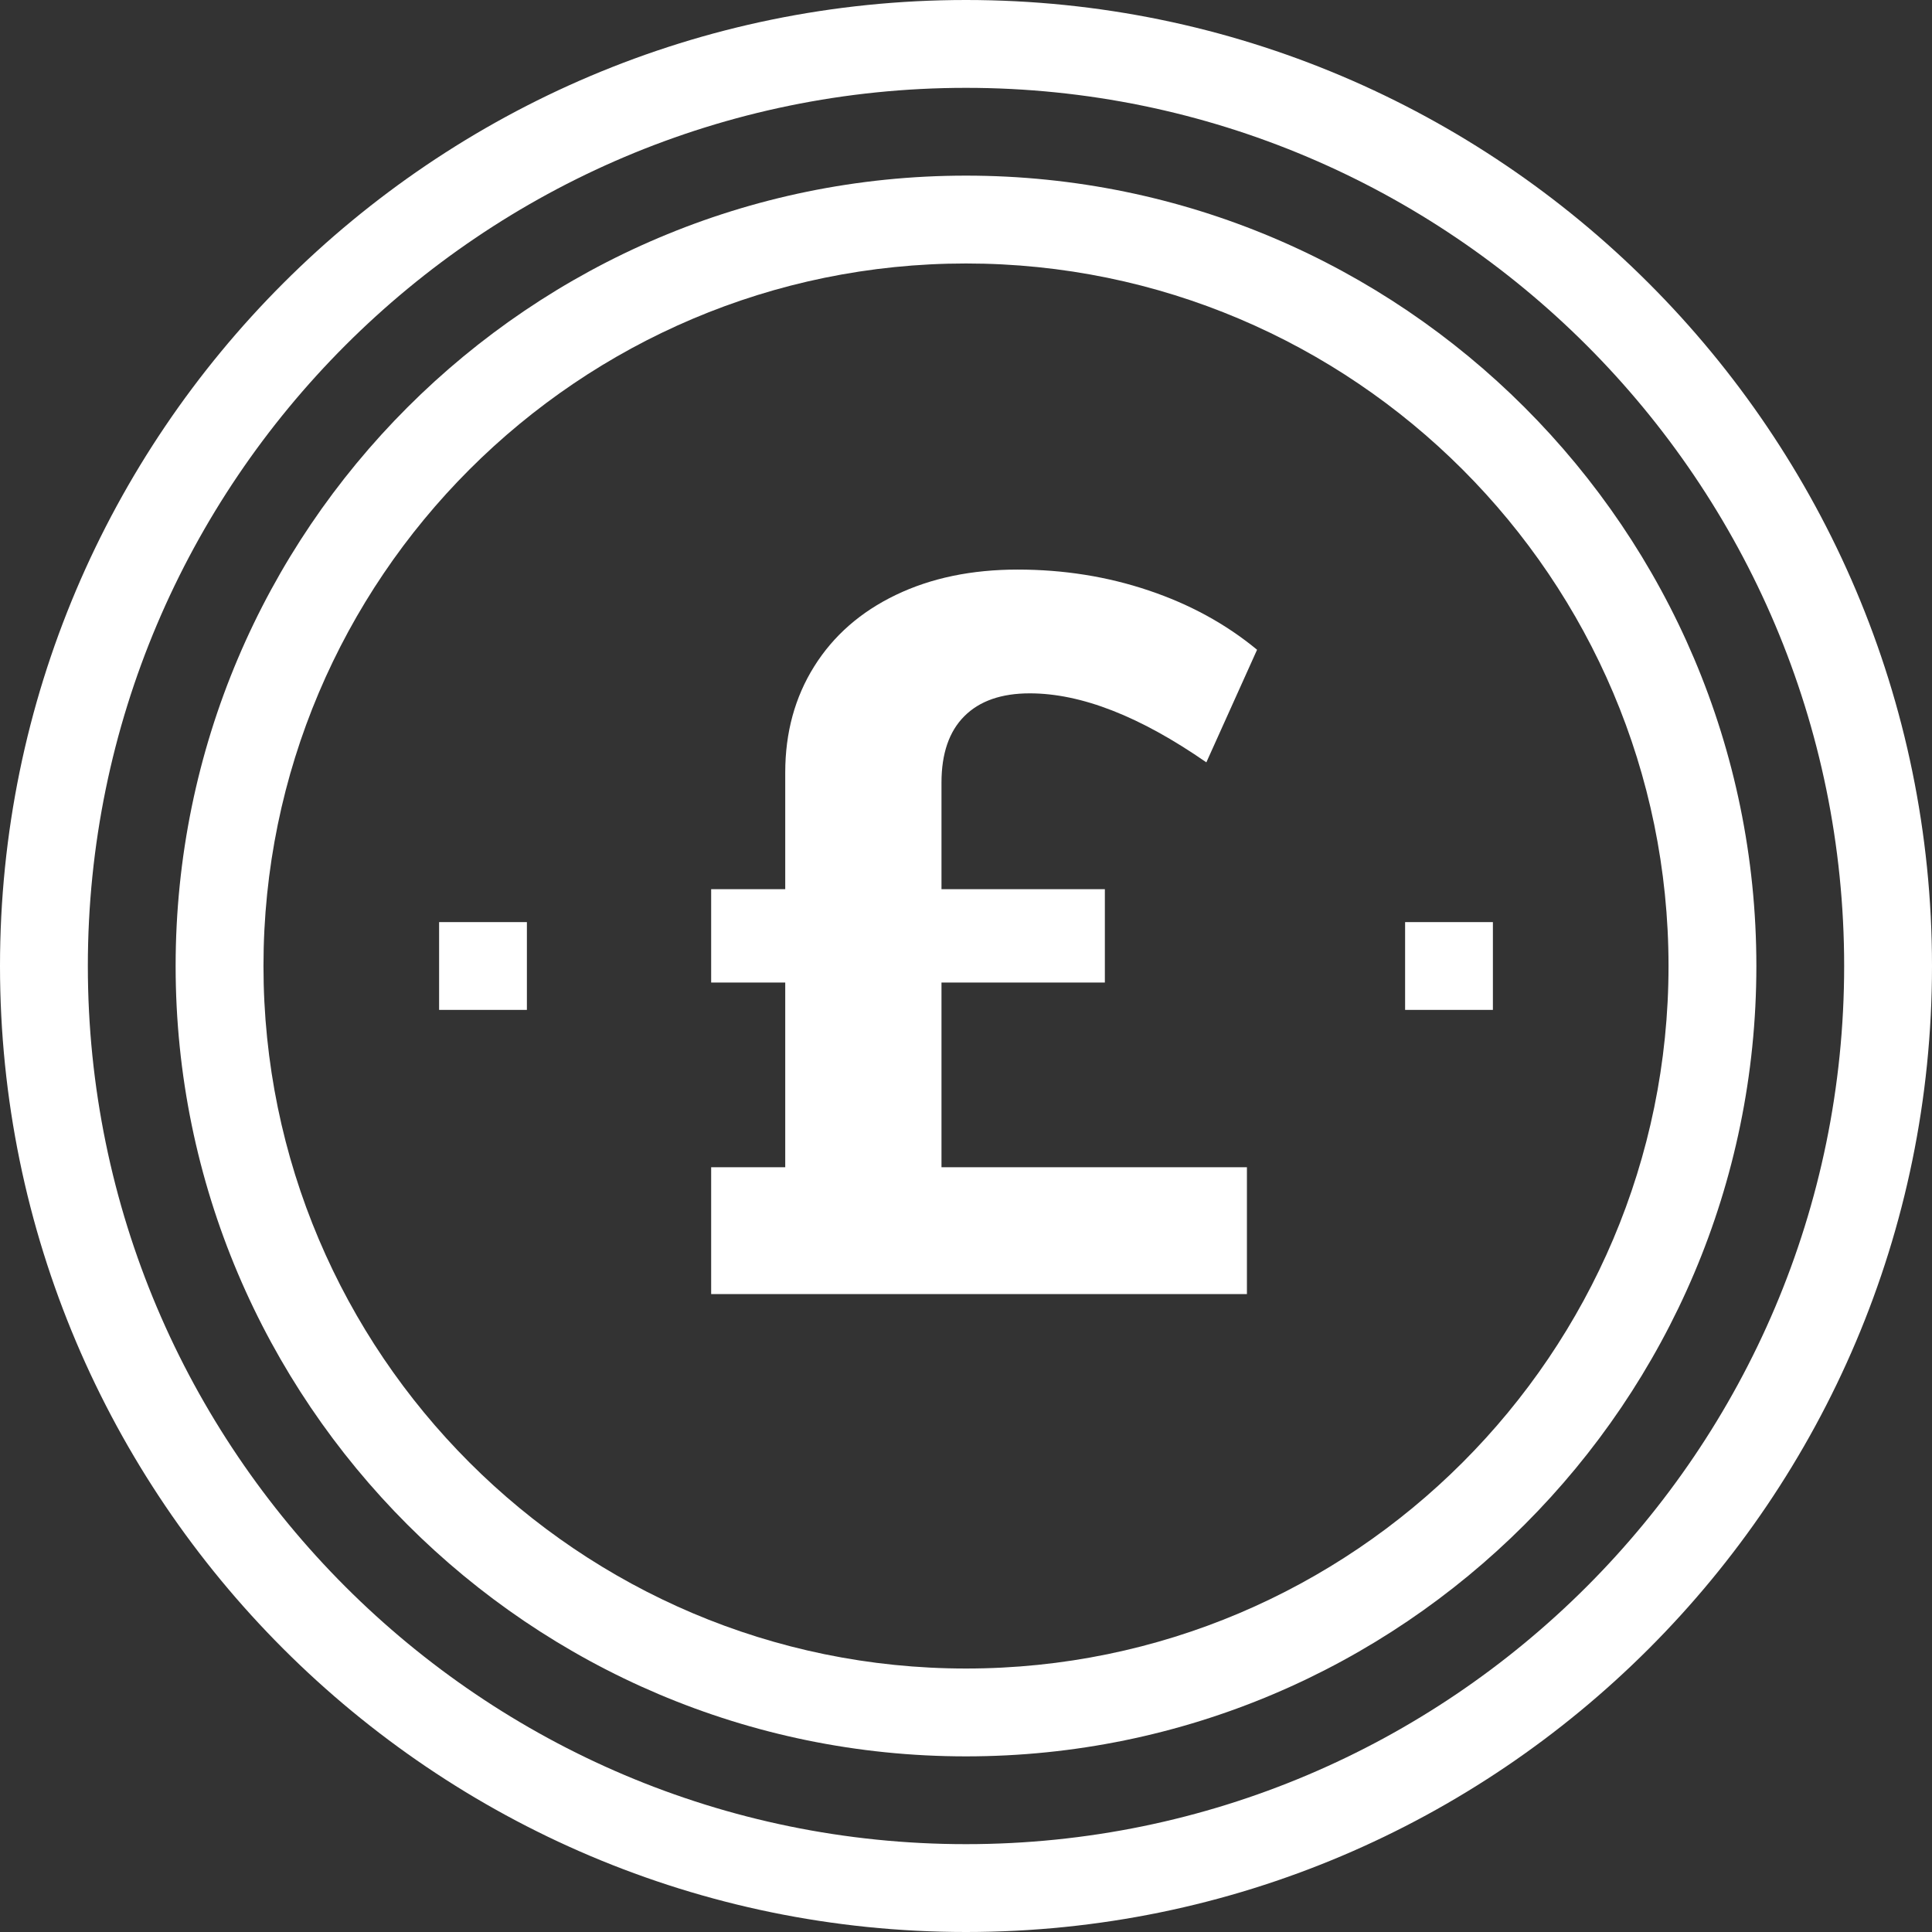
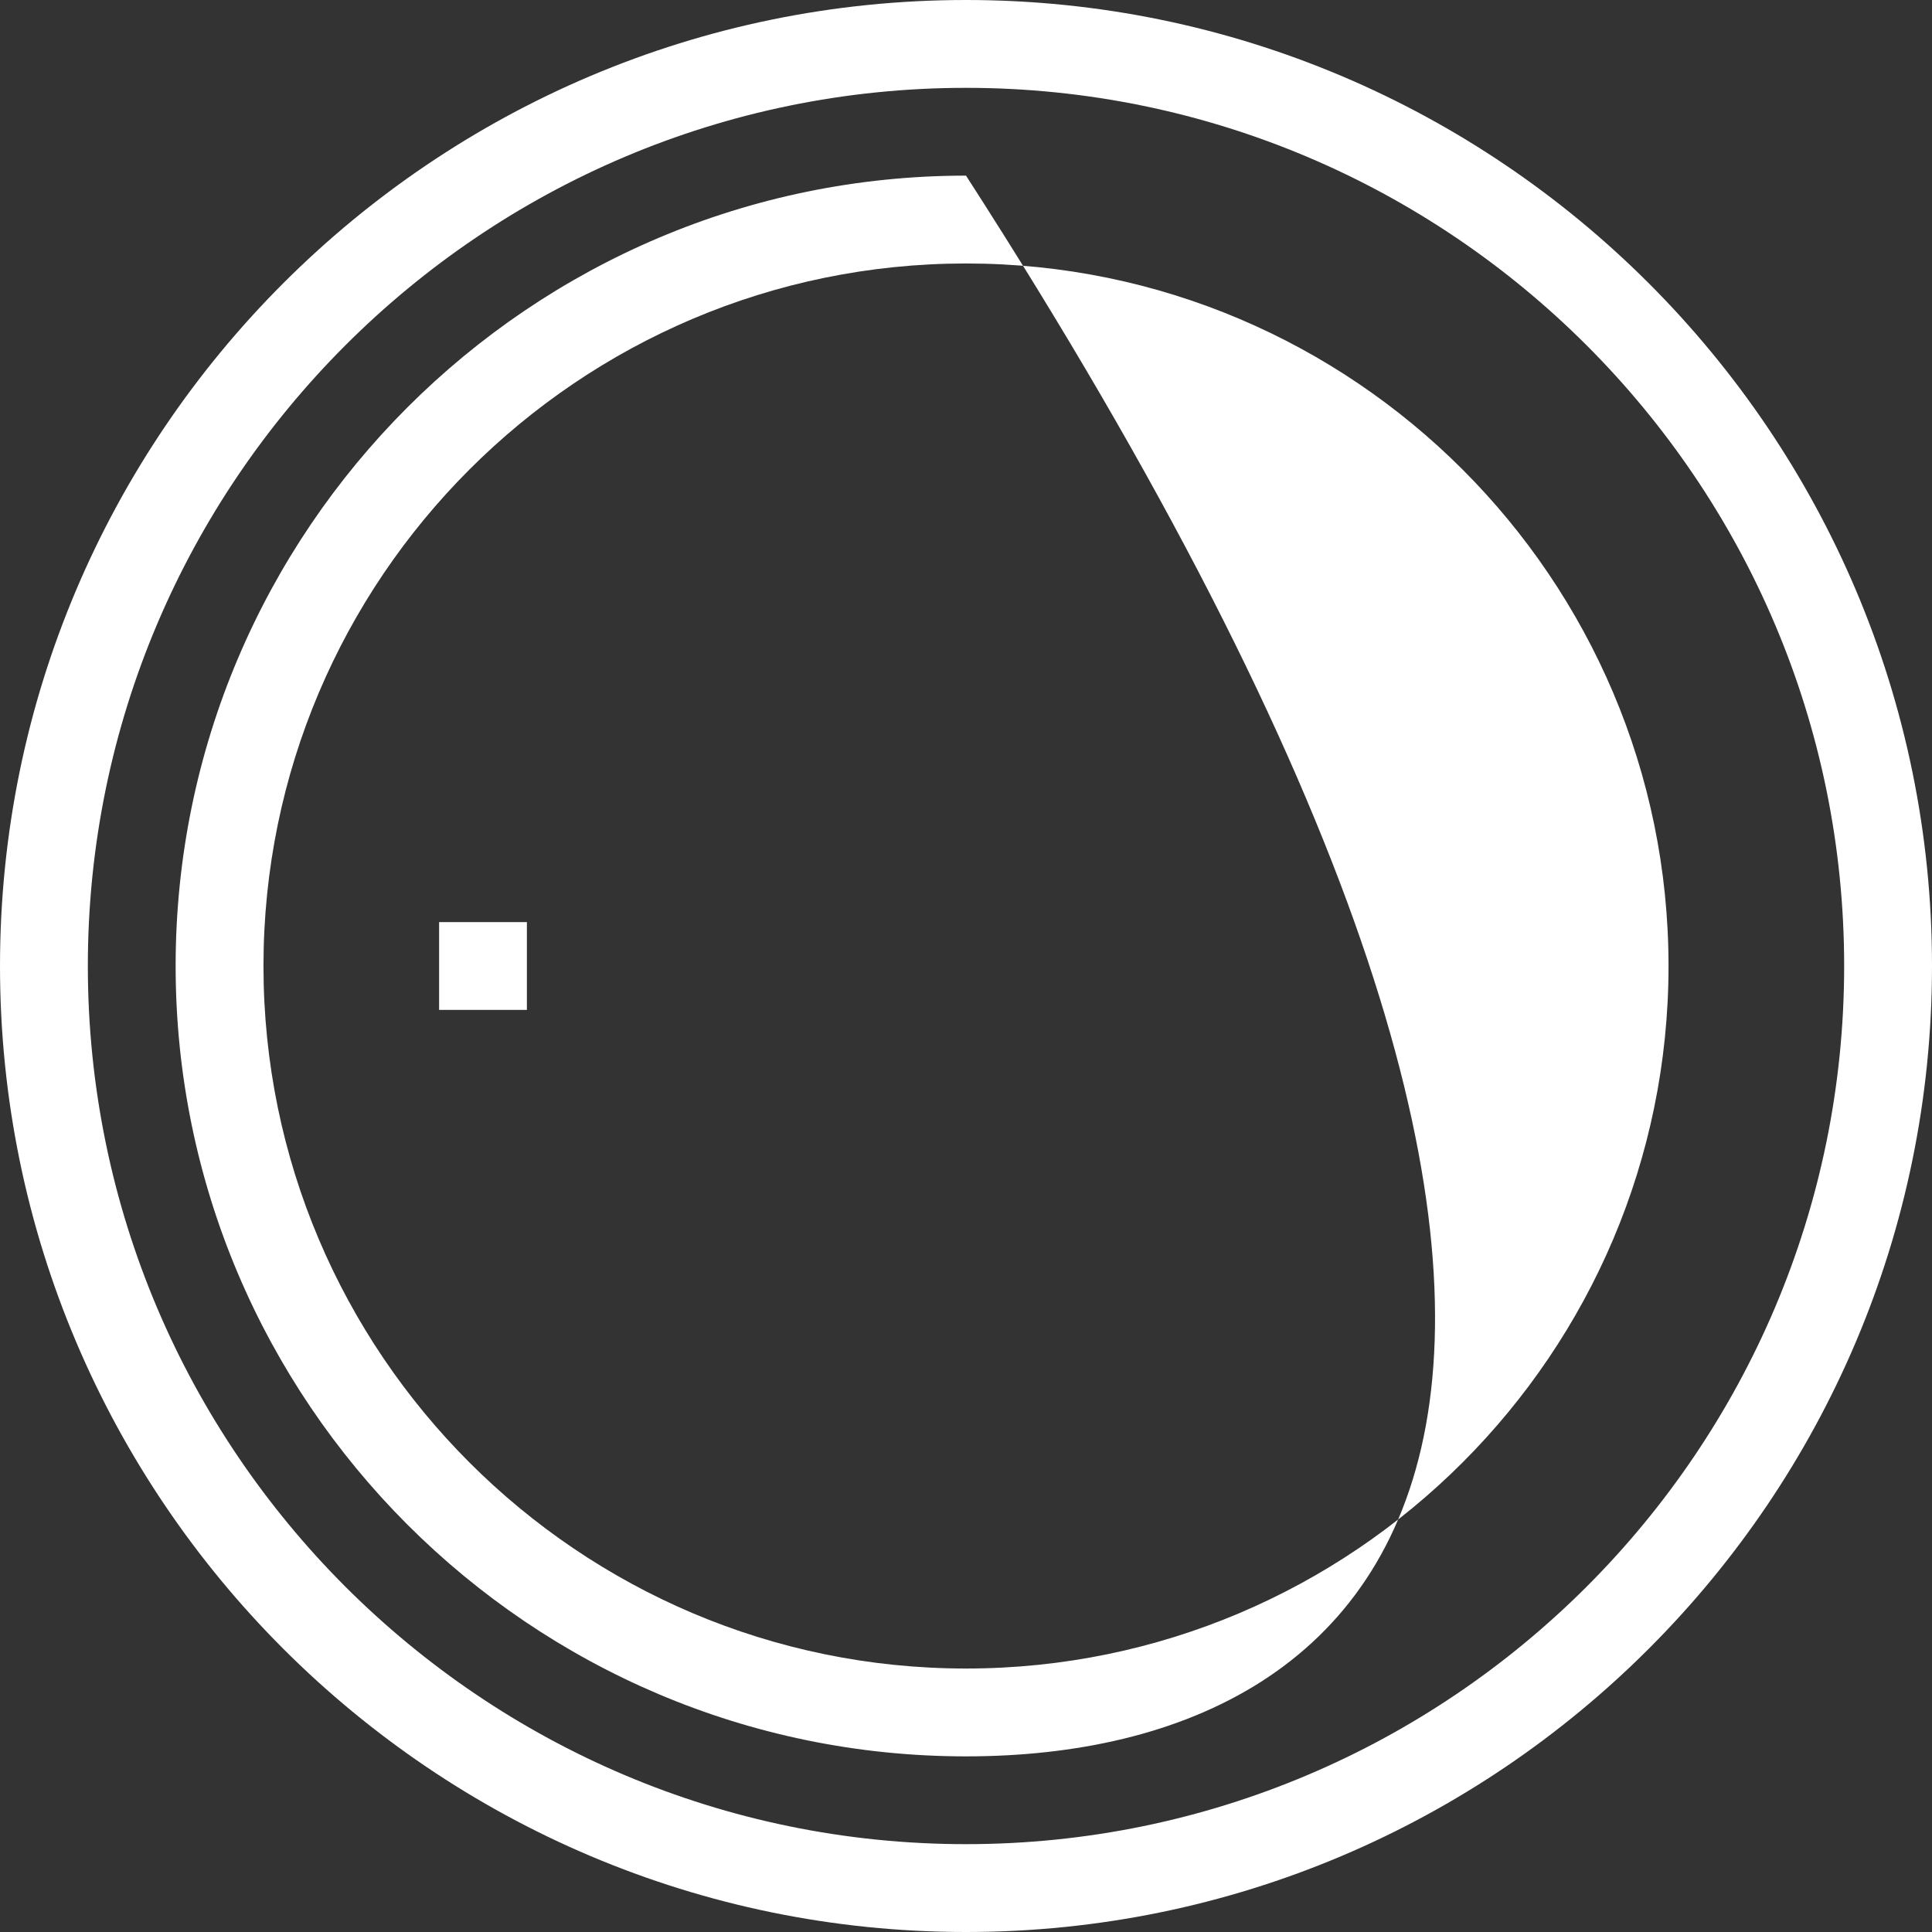
<svg xmlns="http://www.w3.org/2000/svg" width="32px" height="32px" viewBox="0 0 32 32" version="1.1">
  <rect x="0" y="0" width="32" height="32" fill="#333333" stroke="none" />
  <title>B363E9B0-31A9-4C89-A266-820EBB4EA263</title>
  <g id="Page-1" stroke="none" stroke-width="1" fill="none" fill-rule="evenodd">
    <g id="How-Complex-is-Global-Telecoms?-map-content" transform="translate(-199, -1443)" fill="#FFFFFF">
      <g id="gbp-coin" transform="translate(199, 1443)">
        <g id="usd-dollar-coin-copy-3">
          <path d="M16,1.455 C7.98,1.455 1.455,7.98 1.455,16 C1.455,24.02 7.98,30.545 16,30.545 C24.02,30.545 30.545,24.02 30.545,16 C30.545,7.98 24.02,1.455 16,1.455 M16,32 C7.177,32 0,24.823 0,16 C0,7.177 7.177,0 16,0 C24.823,0 32,7.177 32,16 C32,24.823 24.823,32 16,32" id="Fill-8" />
          <polygon id="Fill-9" points="7.273 16.727 8.727 16.727 8.727 15.273 7.273 15.273" />
-           <polygon id="Fill-10" points="23.273 16.727 24.727 16.727 24.727 15.273 23.273 15.273" />
-           <path d="M16,4.364 C9.584,4.364 4.364,9.584 4.364,16 C4.364,22.416 9.584,27.636 16,27.636 C22.416,27.636 27.636,22.416 27.636,16 C27.636,9.584 22.416,4.364 16,4.364 M16,29.091 C8.782,29.091 2.909,23.218 2.909,16 C2.909,8.782 8.782,2.909 16,2.909 C23.218,2.909 29.091,8.782 29.091,16 C29.091,23.218 23.218,29.091 16,29.091" id="Fill-11" />
+           <path d="M16,4.364 C9.584,4.364 4.364,9.584 4.364,16 C4.364,22.416 9.584,27.636 16,27.636 C22.416,27.636 27.636,22.416 27.636,16 C27.636,9.584 22.416,4.364 16,4.364 M16,29.091 C8.782,29.091 2.909,23.218 2.909,16 C2.909,8.782 8.782,2.909 16,2.909 C29.091,23.218 23.218,29.091 16,29.091" id="Fill-11" />
        </g>
-         <path d="M20.653,21.434 L20.653,19.333 L15.594,19.333 L15.594,16.274 L18.3,16.274 L18.3,14.728 L15.594,14.728 L15.594,12.963 C15.594,12.482 15.72,12.115 15.972,11.863 C16.224,11.61 16.586,11.484 17.056,11.484 C17.908,11.484 18.883,11.865 19.981,12.627 L19.981,12.627 L20.821,10.762 C20.306,10.336 19.706,10.008 19.023,9.779 C18.339,9.549 17.617,9.434 16.855,9.434 C16.093,9.434 15.42,9.574 14.838,9.854 C14.255,10.134 13.804,10.529 13.485,11.039 C13.166,11.549 13.006,12.134 13.006,12.795 L13.006,12.795 L13.006,14.728 L11.779,14.728 L11.779,16.274 L13.006,16.274 L13.006,19.333 L11.779,19.333 L11.779,21.434 L20.653,21.434 Z" id="£" fill-rule="nonzero" />
      </g>
    </g>
  </g>
</svg>